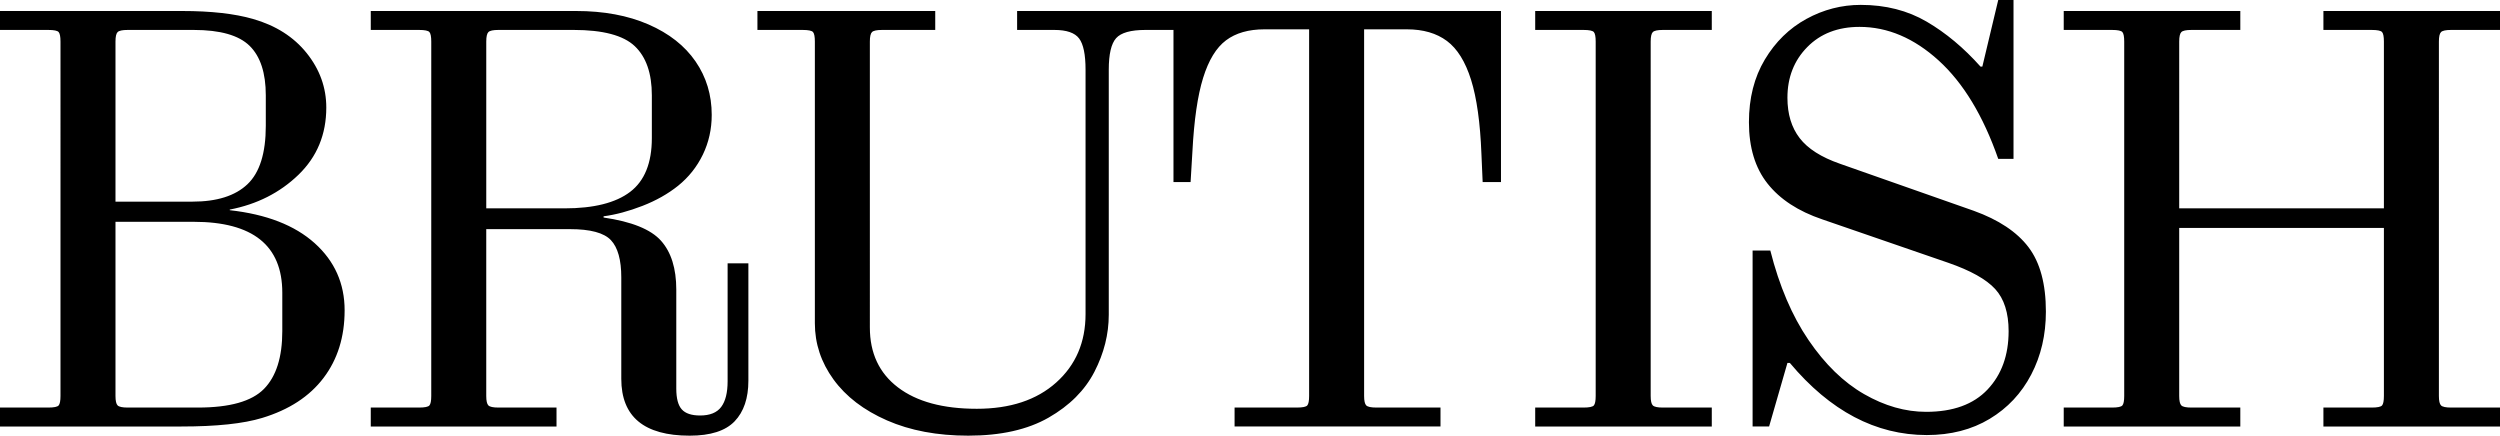
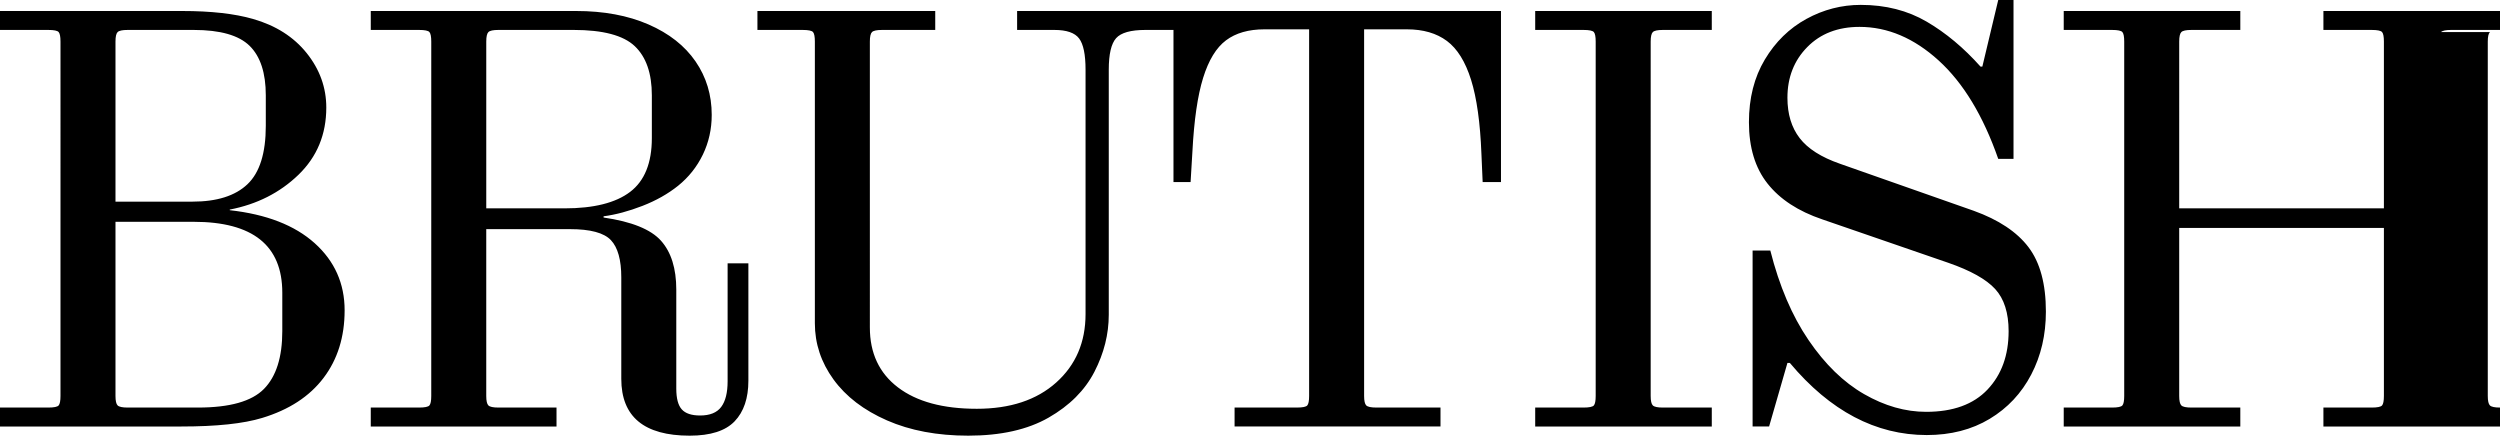
<svg xmlns="http://www.w3.org/2000/svg" viewBox="0 0 1500 261.399" version="1.2" id="a" data-name="Layer 1" baseProfile="tiny">
  <defs>

</defs>
-   <path d="M1217.086,148.298c6.965,9.164,10.448,22.06,10.448,38.677,0,13.933-2.933,26.523-8.799,37.762-5.865,11.244-14.178,20.106-24.93,26.579-10.758,6.473-23.344,9.715-37.762,9.715-30.554,0-57.926-14.418-82.121-43.26h-1.468l-10.997,38.128h-9.899v-105.587h10.632c5.373,21.265,13.014,39.171,22.913,53.71,9.899,14.545,21.018,25.361,33.363,32.446,12.338,7.091,24.746,10.632,37.211,10.632,16.131,0,28.413-4.458,36.844-13.382,8.433-8.919,12.649-20.588,12.649-35.012,0-10.999-2.693-19.43-8.066-25.297-5.379-5.865-14.79-11.118-28.229-15.764l-75.523-26.03c-14.425-4.885-25.361-12.034-32.812-21.446-7.459-9.407-11.183-21.688-11.183-36.846,0-14.418,3.174-26.947,9.532-37.579,6.353-10.632,14.665-18.755,24.93-24.381,10.266-5.618,21.139-8.431,32.63-8.431,14.905,0,28.103,3.362,39.594,10.083,11.487,6.725,22.239,15.707,32.263,26.945h1.1l9.532-39.961h9.166v95.321h-9.166c-9.046-25.904-20.96-45.581-35.746-59.026-14.79-13.439-30.611-20.163-47.476-20.163-12.959,0-23.407,4.034-31.346,12.098-7.945,8.066-11.916,18.212-11.916,30.43,0,9.779,2.441,17.844,7.333,24.197,4.887,6.359,12.953,11.491,24.197,15.398l80.289,28.229c14.905,5.379,25.847,12.649,32.812,21.814ZM1464.622,19.248c.853-.855,2.87-1.284,6.049-1.284h29.329V6.6h-105.952v11.365h28.962c3.421,0,5.5.429,6.233,1.284.735.858,1.1,2.748,1.1,5.682v100.087h-122.817V24.93c0-2.933.424-4.824,1.284-5.682.853-.855,2.87-1.284,6.049-1.284h29.329V6.6h-105.952v11.365h28.962c3.421,0,5.5.429,6.233,1.284.735.858,1.1,2.748,1.1,5.682v212.638c0,2.933-.366,4.83-1.1,5.683-.733.86-2.812,1.284-6.233,1.284h-28.962v11.365h105.952v-11.365h-29.329c-3.179,0-5.196-.424-6.049-1.284-.86-.853-1.284-2.75-1.284-5.683v-100.819h122.817v100.819c0,2.933-.366,4.83-1.1,5.683-.733.86-2.812,1.284-6.233,1.284h-28.962v11.365h105.952v-11.365h-29.329c-3.179,0-5.196-.424-6.049-1.284-.86-.853-1.284-2.75-1.284-5.683V24.93c0-2.933.424-4.824,1.284-5.682ZM206.773,186.242c0,15.891-4.217,29.393-12.649,40.512-8.433,11.124-20.714,19.127-36.846,24.013-11.244,3.426-27.376,5.132-48.392,5.132H0v-11.365h28.962c3.421,0,5.5-.424,6.233-1.284.733-.853,1.1-2.75,1.1-5.683V24.93c0-2.933-.367-4.824-1.1-5.682-.733-.855-2.812-1.284-6.233-1.284H0V6.6h109.252c17.352,0,31.53,1.593,42.527,4.765,13.686,3.913,24.438,10.758,32.263,20.531,7.819,9.779,11.732,20.657,11.732,32.63,0,16.131-5.563,29.575-16.681,40.327-11.126,10.758-24.873,17.724-41.245,20.898v.367c21.997,2.446,38.981,9.044,50.96,19.796,11.973,10.758,17.965,24.197,17.965,40.328ZM69.29,120.984h46.194c14.665,0,25.663-3.483,32.996-10.448,7.333-6.965,10.999-18.634,10.999-35.012v-18.33c0-13.439-3.242-23.337-9.715-29.697-6.479-6.353-17.66-9.532-33.547-9.532h-39.594c-3.18,0-5.196.429-6.049,1.284-.86.858-1.284,2.748-1.284,5.682v96.054ZM169.378,175.61c0-28.349-17.724-42.527-53.161-42.527h-46.927v104.485c0,2.933.424,4.83,1.284,5.683.853.86,2.868,1.284,6.049,1.284h42.16c19.065,0,32.263-3.723,39.595-11.183,7.333-7.453,10.999-19.001,10.999-34.645v-23.097ZM704.083,6.6h-93.815v11.365h22.364c7.333,0,12.281,1.713,14.848,5.132,2.568,3.426,3.85,9.658,3.85,18.698v146.648c0,16.864-5.865,30.555-17.597,41.061-11.732,10.512-27.623,15.764-47.661,15.764-20.29,0-36.054-4.274-47.294-12.832-11.244-8.552-16.864-20.531-16.864-35.927V24.93c0-2.933.424-4.824,1.284-5.682.853-.855,2.87-1.284,6.049-1.284h31.895V6.6h-106.685v11.365h27.13c3.419,0,5.5.429,6.232,1.284.733.858,1.099,2.748,1.099,5.682v169.01c0,12.224,3.725,23.464,11.183,33.73,7.453,10.264,18.148,18.457,32.079,24.563,13.931,6.106,30.183,9.166,48.76,9.166,19.551,0,35.619-3.609,48.21-10.815,12.585-7.206,21.751-16.372,27.496-27.496,5.74-11.119,8.615-22.547,8.615-34.279V41.794c0-9.285,1.468-15.58,4.399-18.881,2.933-3.299,8.8-4.949,17.599-4.949h16.825v91.288h10.265l1.1-18.332c.974-18.818,3.117-33.545,6.416-44.177,3.299-10.632,7.882-18.148,13.749-22.548,5.865-4.399,13.564-6.6,23.097-6.6h26.762v219.97c0,2.933-.366,4.83-1.099,5.683-.733.86-2.813,1.284-6.233,1.284h-37.395v11.365h123.55v-11.365h-38.495c-3.179,0-5.196-.424-6.049-1.284-.86-.853-1.284-2.75-1.284-5.683V17.597h25.664c9.772,0,17.781,2.327,24.013,6.967,6.233,4.645,11.056,12.406,14.48,23.279,3.421,10.879,5.5,25.726,6.233,44.544l.735,16.866h10.998V6.6h-196.506ZM436.566,158.013h12.465v70.391c0,10.512-2.75,18.641-8.249,24.379-5.498,5.74-14.48,8.617-26.945,8.617-27.376,0-41.061-11.366-41.061-34.096v-60.859c0-10.505-2.08-17.965-6.233-22.364-4.159-4.399-12.345-6.598-24.564-6.598h-50.226v100.086c0,2.933.424,4.83,1.282,5.683.855.86,2.87,1.284,6.05,1.284h34.827v11.365h-111.45v-11.365h28.962c3.419,0,5.5-.424,6.233-1.284.733-.853,1.1-2.75,1.1-5.683V24.93c0-2.933-.367-4.824-1.1-5.682-.733-.855-2.813-1.284-6.233-1.284h-28.962V6.6h123.182c16.619,0,31.099,2.693,43.444,8.066,12.34,5.379,21.751,12.774,28.231,22.18,6.473,9.411,9.715,20.106,9.715,32.079,0,8.558-1.776,16.497-5.316,23.83-3.546,7.333-8.495,13.565-14.847,18.698-6.112,4.892-13.261,8.925-21.447,12.098-8.192,3.18-15.948,5.259-23.28,6.233v.735c16.864,2.446,28.349,7.091,34.462,13.931,6.106,6.845,9.166,16.624,9.166,29.329v59.391c0,5.867,1.1,10.026,3.299,12.465,2.2,2.447,5.865,3.666,10.999,3.666,5.865,0,10.081-1.707,12.649-5.132,2.566-3.419,3.848-8.552,3.848-15.398v-70.756ZM378.091,115.118c8.672-6.6,13.014-17.352,13.014-32.263v-25.663c0-13.198-3.426-23.033-10.264-29.513-6.845-6.473-19.065-9.715-36.662-9.715h-45.093c-3.18,0-5.196.429-6.05,1.284-.858.858-1.282,2.748-1.282,5.682v100.087h46.927c17.597,0,30.733-3.299,39.412-9.899ZM921.119,17.965h28.962c3.421,0,5.5.429,6.233,1.284.733.858,1.1,2.748,1.1,5.682v212.638c0,2.933-.367,4.83-1.1,5.683-.733.86-2.812,1.284-6.233,1.284h-28.962v11.365h105.952v-11.365h-29.329c-3.18,0-5.196-.424-6.049-1.284-.86-.853-1.284-2.75-1.284-5.683V24.93c0-2.933.424-4.824,1.284-5.682.853-.855,2.869-1.284,6.049-1.284h29.329V6.6h-105.952v11.365Z" class="b" />
+   <path d="M1217.086,148.298c6.965,9.164,10.448,22.06,10.448,38.677,0,13.933-2.933,26.523-8.799,37.762-5.865,11.244-14.178,20.106-24.93,26.579-10.758,6.473-23.344,9.715-37.762,9.715-30.554,0-57.926-14.418-82.121-43.26h-1.468l-10.997,38.128h-9.899v-105.587h10.632c5.373,21.265,13.014,39.171,22.913,53.71,9.899,14.545,21.018,25.361,33.363,32.446,12.338,7.091,24.746,10.632,37.211,10.632,16.131,0,28.413-4.458,36.844-13.382,8.433-8.919,12.649-20.588,12.649-35.012,0-10.999-2.693-19.43-8.066-25.297-5.379-5.865-14.79-11.118-28.229-15.764l-75.523-26.03c-14.425-4.885-25.361-12.034-32.812-21.446-7.459-9.407-11.183-21.688-11.183-36.846,0-14.418,3.174-26.947,9.532-37.579,6.353-10.632,14.665-18.755,24.93-24.381,10.266-5.618,21.139-8.431,32.63-8.431,14.905,0,28.103,3.362,39.594,10.083,11.487,6.725,22.239,15.707,32.263,26.945h1.1l9.532-39.961h9.166v95.321h-9.166c-9.046-25.904-20.96-45.581-35.746-59.026-14.79-13.439-30.611-20.163-47.476-20.163-12.959,0-23.407,4.034-31.346,12.098-7.945,8.066-11.916,18.212-11.916,30.43,0,9.779,2.441,17.844,7.333,24.197,4.887,6.359,12.953,11.491,24.197,15.398l80.289,28.229c14.905,5.379,25.847,12.649,32.812,21.814ZM1464.622,19.248c.853-.855,2.87-1.284,6.049-1.284h29.329V6.6h-105.952v11.365h28.962c3.421,0,5.5.429,6.233,1.284.735.858,1.1,2.748,1.1,5.682v100.087h-122.817V24.93c0-2.933.424-4.824,1.284-5.682.853-.855,2.87-1.284,6.049-1.284h29.329V6.6h-105.952v11.365h28.962c3.421,0,5.5.429,6.233,1.284.735.858,1.1,2.748,1.1,5.682v212.638c0,2.933-.366,4.83-1.1,5.683-.733.86-2.812,1.284-6.233,1.284h-28.962v11.365h105.952v-11.365h-29.329c-3.179,0-5.196-.424-6.049-1.284-.86-.853-1.284-2.75-1.284-5.683v-100.819h122.817v100.819c0,2.933-.366,4.83-1.1,5.683-.733.86-2.812,1.284-6.233,1.284h-28.962v11.365h105.952v-11.365c-3.179,0-5.196-.424-6.049-1.284-.86-.853-1.284-2.75-1.284-5.683V24.93c0-2.933.424-4.824,1.284-5.682ZM206.773,186.242c0,15.891-4.217,29.393-12.649,40.512-8.433,11.124-20.714,19.127-36.846,24.013-11.244,3.426-27.376,5.132-48.392,5.132H0v-11.365h28.962c3.421,0,5.5-.424,6.233-1.284.733-.853,1.1-2.75,1.1-5.683V24.93c0-2.933-.367-4.824-1.1-5.682-.733-.855-2.812-1.284-6.233-1.284H0V6.6h109.252c17.352,0,31.53,1.593,42.527,4.765,13.686,3.913,24.438,10.758,32.263,20.531,7.819,9.779,11.732,20.657,11.732,32.63,0,16.131-5.563,29.575-16.681,40.327-11.126,10.758-24.873,17.724-41.245,20.898v.367c21.997,2.446,38.981,9.044,50.96,19.796,11.973,10.758,17.965,24.197,17.965,40.328ZM69.29,120.984h46.194c14.665,0,25.663-3.483,32.996-10.448,7.333-6.965,10.999-18.634,10.999-35.012v-18.33c0-13.439-3.242-23.337-9.715-29.697-6.479-6.353-17.66-9.532-33.547-9.532h-39.594c-3.18,0-5.196.429-6.049,1.284-.86.858-1.284,2.748-1.284,5.682v96.054ZM169.378,175.61c0-28.349-17.724-42.527-53.161-42.527h-46.927v104.485c0,2.933.424,4.83,1.284,5.683.853.86,2.868,1.284,6.049,1.284h42.16c19.065,0,32.263-3.723,39.595-11.183,7.333-7.453,10.999-19.001,10.999-34.645v-23.097ZM704.083,6.6h-93.815v11.365h22.364c7.333,0,12.281,1.713,14.848,5.132,2.568,3.426,3.85,9.658,3.85,18.698v146.648c0,16.864-5.865,30.555-17.597,41.061-11.732,10.512-27.623,15.764-47.661,15.764-20.29,0-36.054-4.274-47.294-12.832-11.244-8.552-16.864-20.531-16.864-35.927V24.93c0-2.933.424-4.824,1.284-5.682.853-.855,2.87-1.284,6.049-1.284h31.895V6.6h-106.685v11.365h27.13c3.419,0,5.5.429,6.232,1.284.733.858,1.099,2.748,1.099,5.682v169.01c0,12.224,3.725,23.464,11.183,33.73,7.453,10.264,18.148,18.457,32.079,24.563,13.931,6.106,30.183,9.166,48.76,9.166,19.551,0,35.619-3.609,48.21-10.815,12.585-7.206,21.751-16.372,27.496-27.496,5.74-11.119,8.615-22.547,8.615-34.279V41.794c0-9.285,1.468-15.58,4.399-18.881,2.933-3.299,8.8-4.949,17.599-4.949h16.825v91.288h10.265l1.1-18.332c.974-18.818,3.117-33.545,6.416-44.177,3.299-10.632,7.882-18.148,13.749-22.548,5.865-4.399,13.564-6.6,23.097-6.6h26.762v219.97c0,2.933-.366,4.83-1.099,5.683-.733.86-2.813,1.284-6.233,1.284h-37.395v11.365h123.55v-11.365h-38.495c-3.179,0-5.196-.424-6.049-1.284-.86-.853-1.284-2.75-1.284-5.683V17.597h25.664c9.772,0,17.781,2.327,24.013,6.967,6.233,4.645,11.056,12.406,14.48,23.279,3.421,10.879,5.5,25.726,6.233,44.544l.735,16.866h10.998V6.6h-196.506ZM436.566,158.013h12.465v70.391c0,10.512-2.75,18.641-8.249,24.379-5.498,5.74-14.48,8.617-26.945,8.617-27.376,0-41.061-11.366-41.061-34.096v-60.859c0-10.505-2.08-17.965-6.233-22.364-4.159-4.399-12.345-6.598-24.564-6.598h-50.226v100.086c0,2.933.424,4.83,1.282,5.683.855.86,2.87,1.284,6.05,1.284h34.827v11.365h-111.45v-11.365h28.962c3.419,0,5.5-.424,6.233-1.284.733-.853,1.1-2.75,1.1-5.683V24.93c0-2.933-.367-4.824-1.1-5.682-.733-.855-2.813-1.284-6.233-1.284h-28.962V6.6h123.182c16.619,0,31.099,2.693,43.444,8.066,12.34,5.379,21.751,12.774,28.231,22.18,6.473,9.411,9.715,20.106,9.715,32.079,0,8.558-1.776,16.497-5.316,23.83-3.546,7.333-8.495,13.565-14.847,18.698-6.112,4.892-13.261,8.925-21.447,12.098-8.192,3.18-15.948,5.259-23.28,6.233v.735c16.864,2.446,28.349,7.091,34.462,13.931,6.106,6.845,9.166,16.624,9.166,29.329v59.391c0,5.867,1.1,10.026,3.299,12.465,2.2,2.447,5.865,3.666,10.999,3.666,5.865,0,10.081-1.707,12.649-5.132,2.566-3.419,3.848-8.552,3.848-15.398v-70.756ZM378.091,115.118c8.672-6.6,13.014-17.352,13.014-32.263v-25.663c0-13.198-3.426-23.033-10.264-29.513-6.845-6.473-19.065-9.715-36.662-9.715h-45.093c-3.18,0-5.196.429-6.05,1.284-.858.858-1.282,2.748-1.282,5.682v100.087h46.927c17.597,0,30.733-3.299,39.412-9.899ZM921.119,17.965h28.962c3.421,0,5.5.429,6.233,1.284.733.858,1.1,2.748,1.1,5.682v212.638c0,2.933-.367,4.83-1.1,5.683-.733.86-2.812,1.284-6.233,1.284h-28.962v11.365h105.952v-11.365h-29.329c-3.18,0-5.196-.424-6.049-1.284-.86-.853-1.284-2.75-1.284-5.683V24.93c0-2.933.424-4.824,1.284-5.682.853-.855,2.869-1.284,6.049-1.284h29.329V6.6h-105.952v11.365Z" class="b" />
</svg>